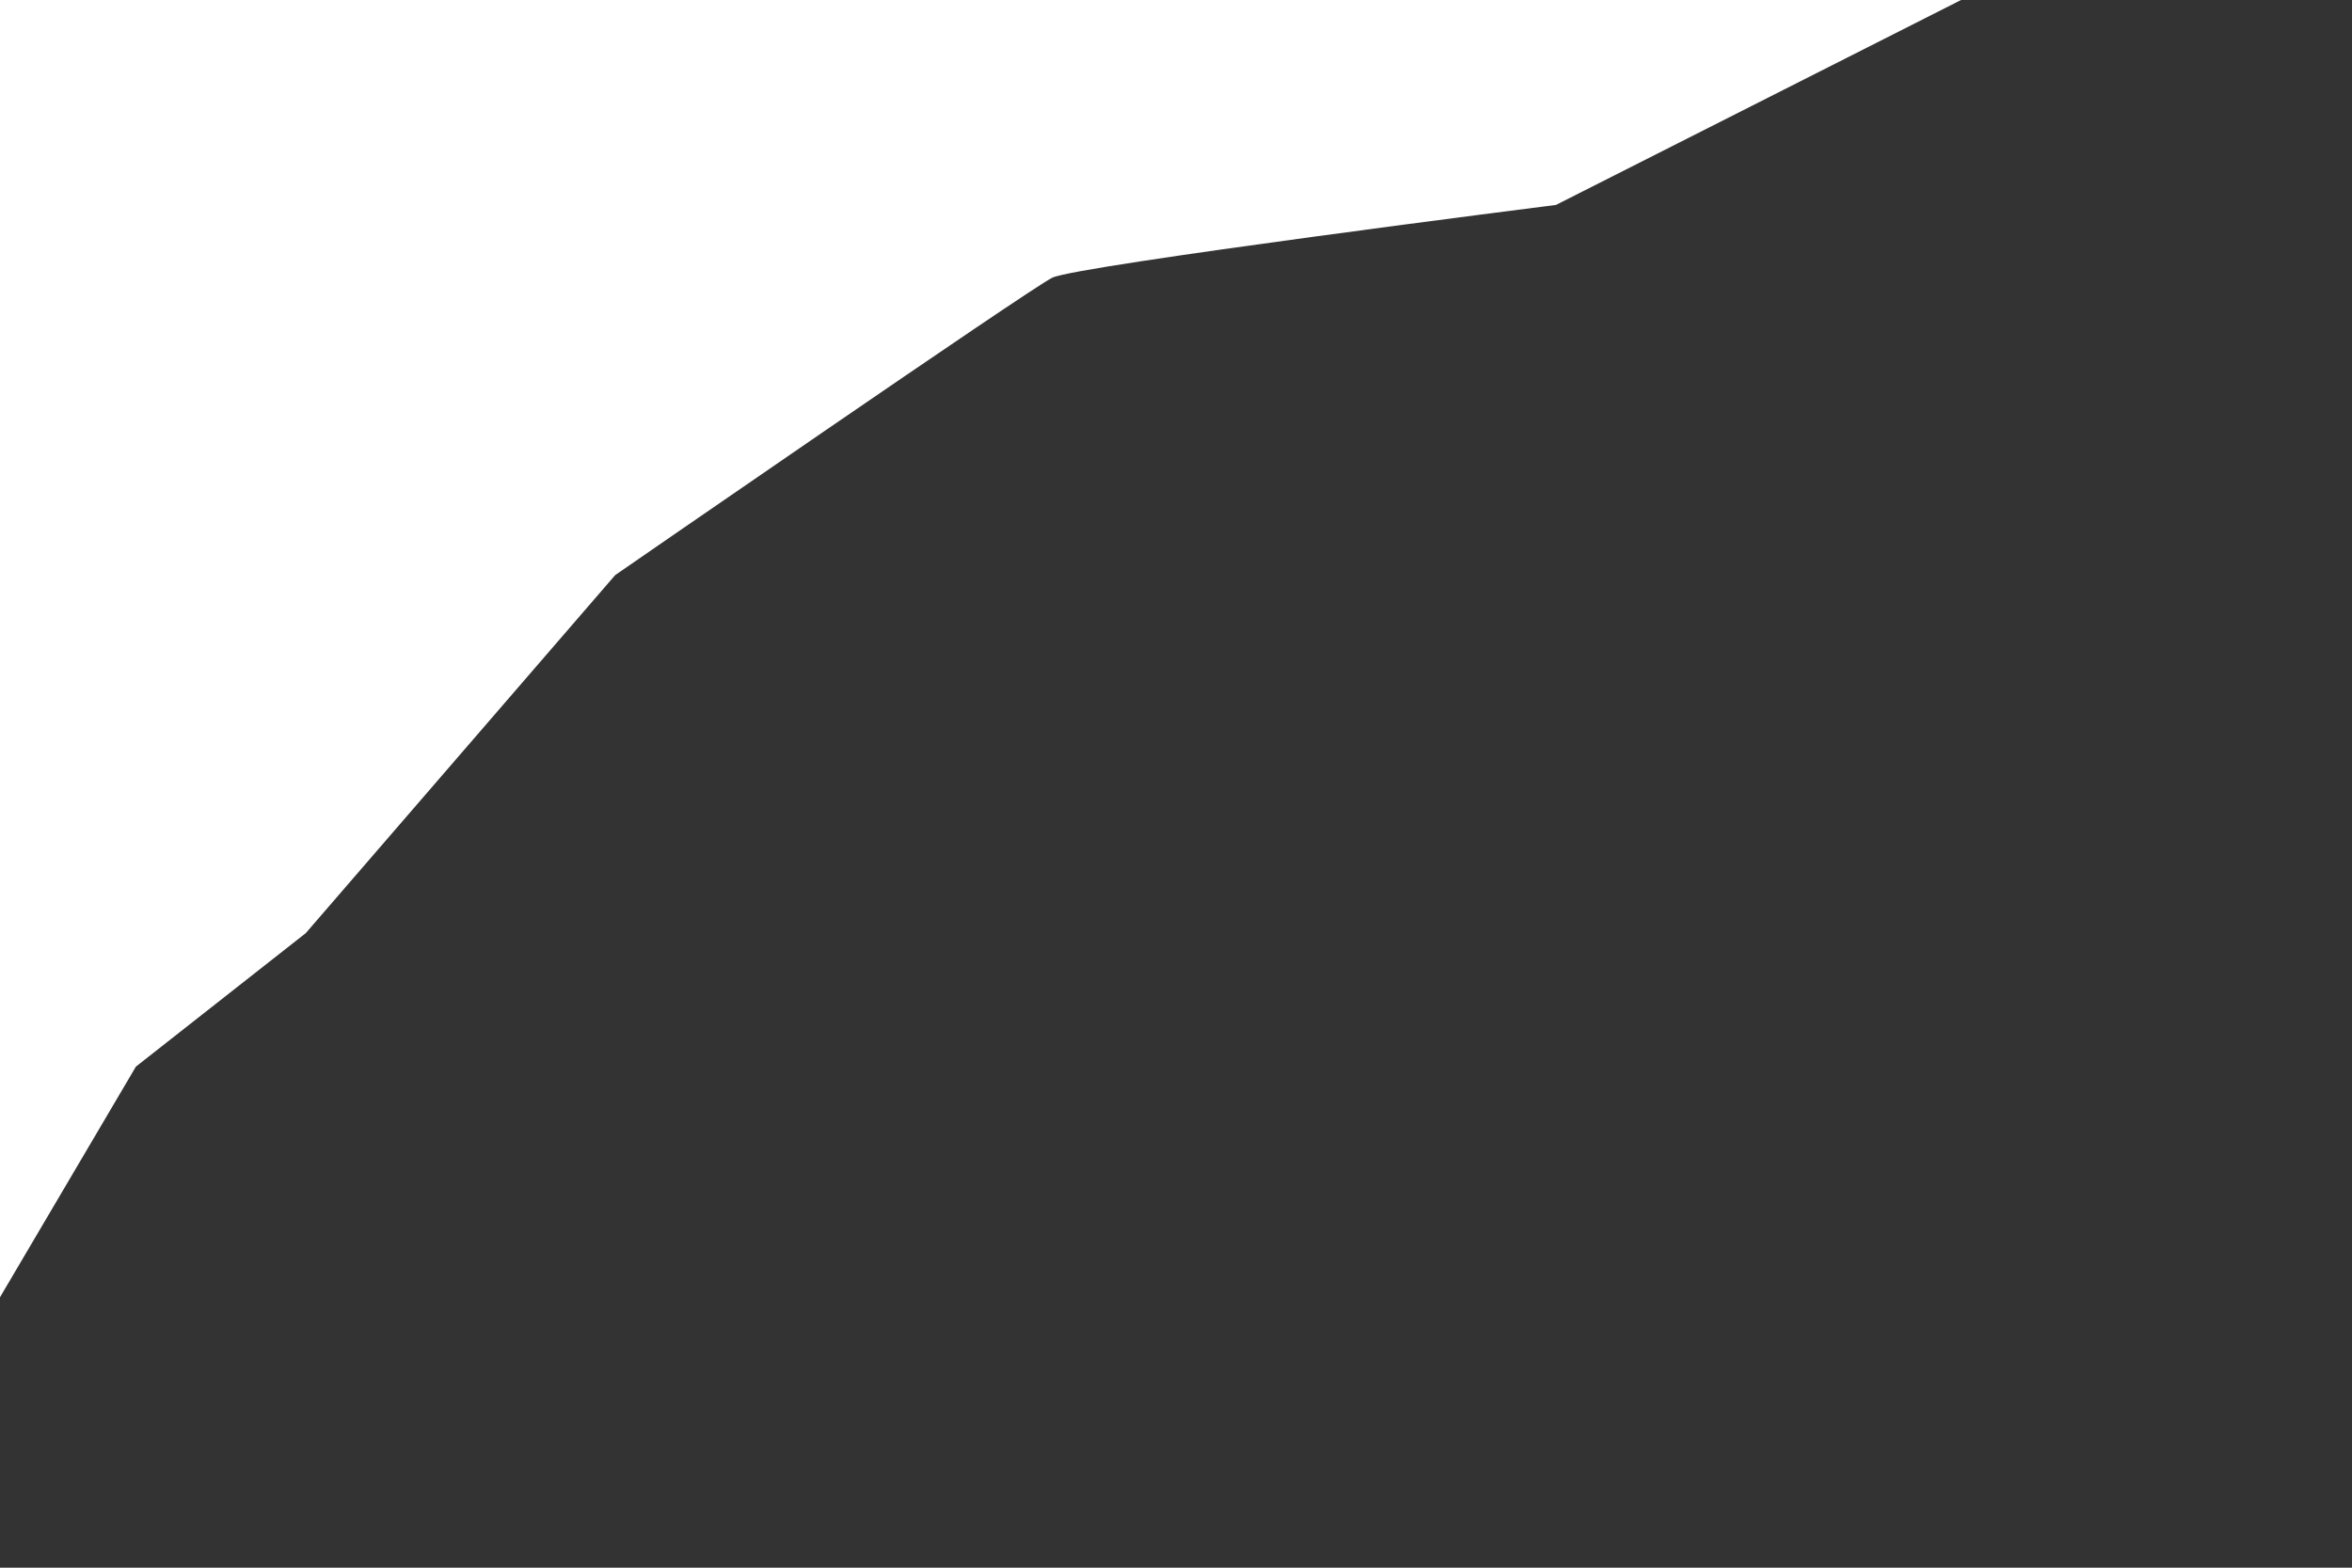
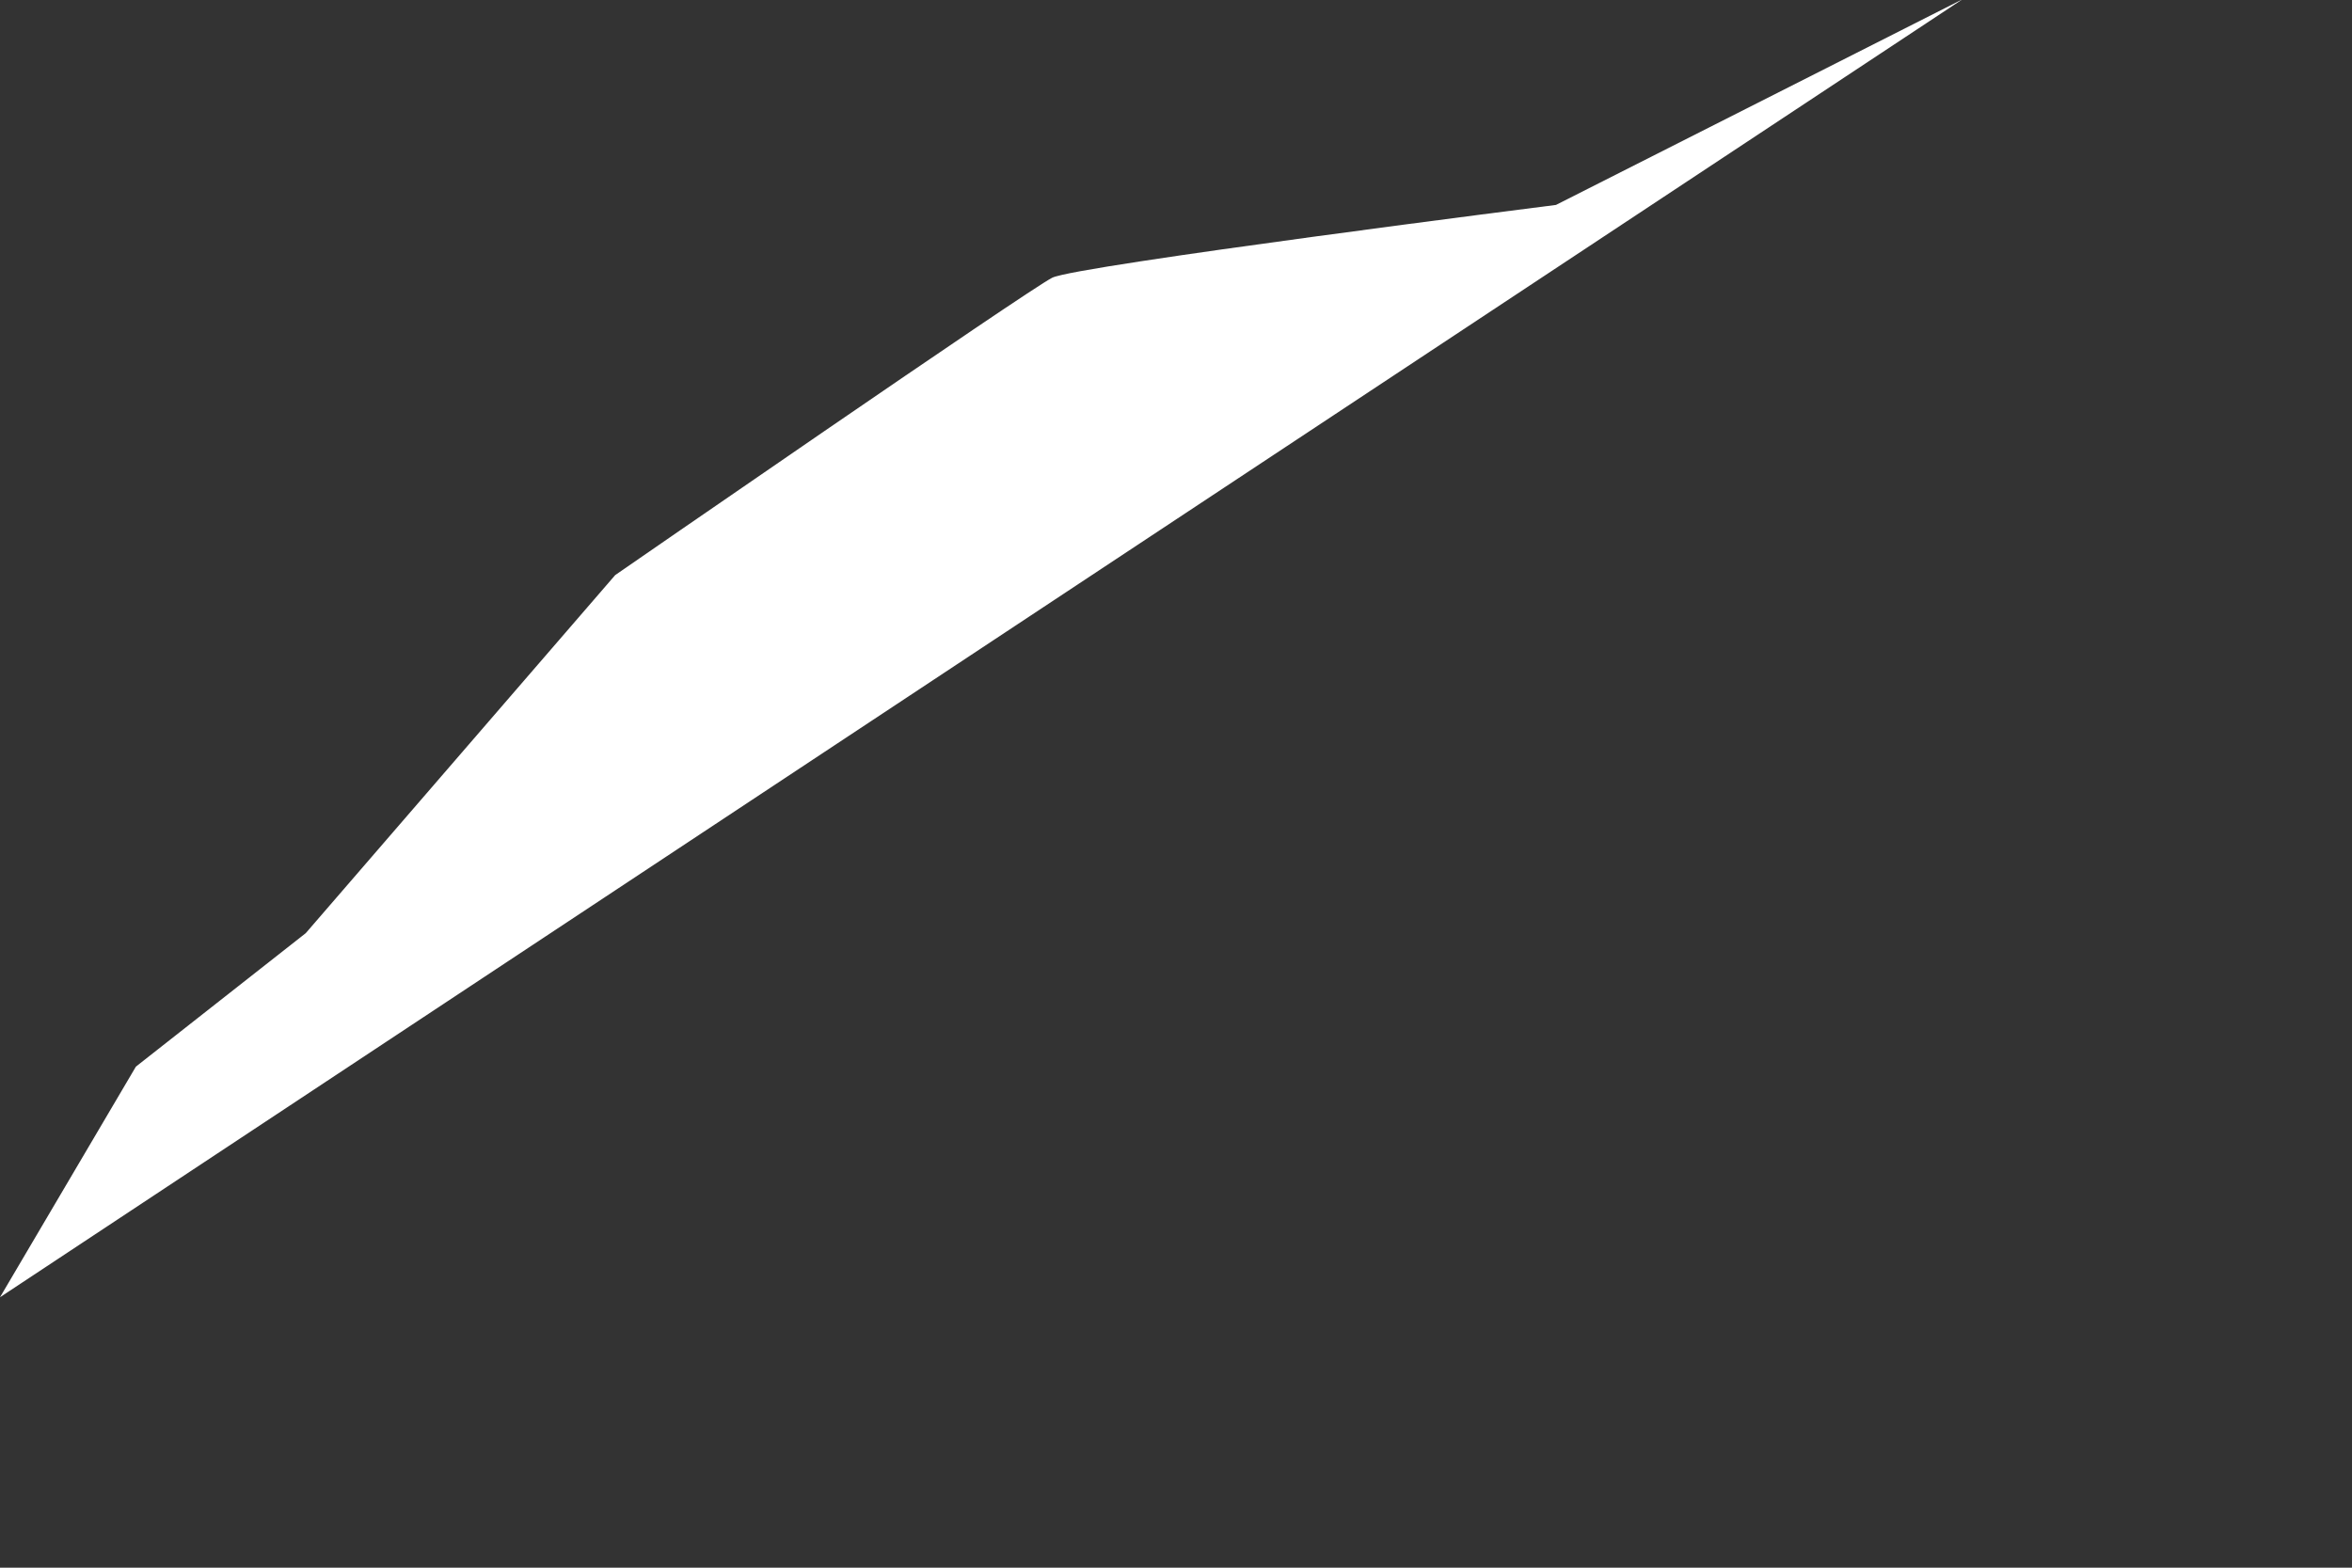
<svg xmlns="http://www.w3.org/2000/svg" id="frag" viewBox="0 0 900 600">
  <rect x="0" y="0" width="900" height="600" fill="#333333" stroke="none" />
  <defs>
    <style>.cls-1{fill:#fff;}</style>
  </defs>
-   <path class="cls-1" d="M751-.3,595.4,78.43S411.91,101.65,402.62,106.3,235.4,220.11,235.4,220.11L117,357.14l-65,51.09-52,88.26V-.3Z" />
+   <path class="cls-1" d="M751-.3,595.4,78.43S411.91,101.65,402.62,106.3,235.4,220.11,235.4,220.11L117,357.14l-65,51.09-52,88.26Z" />
</svg>